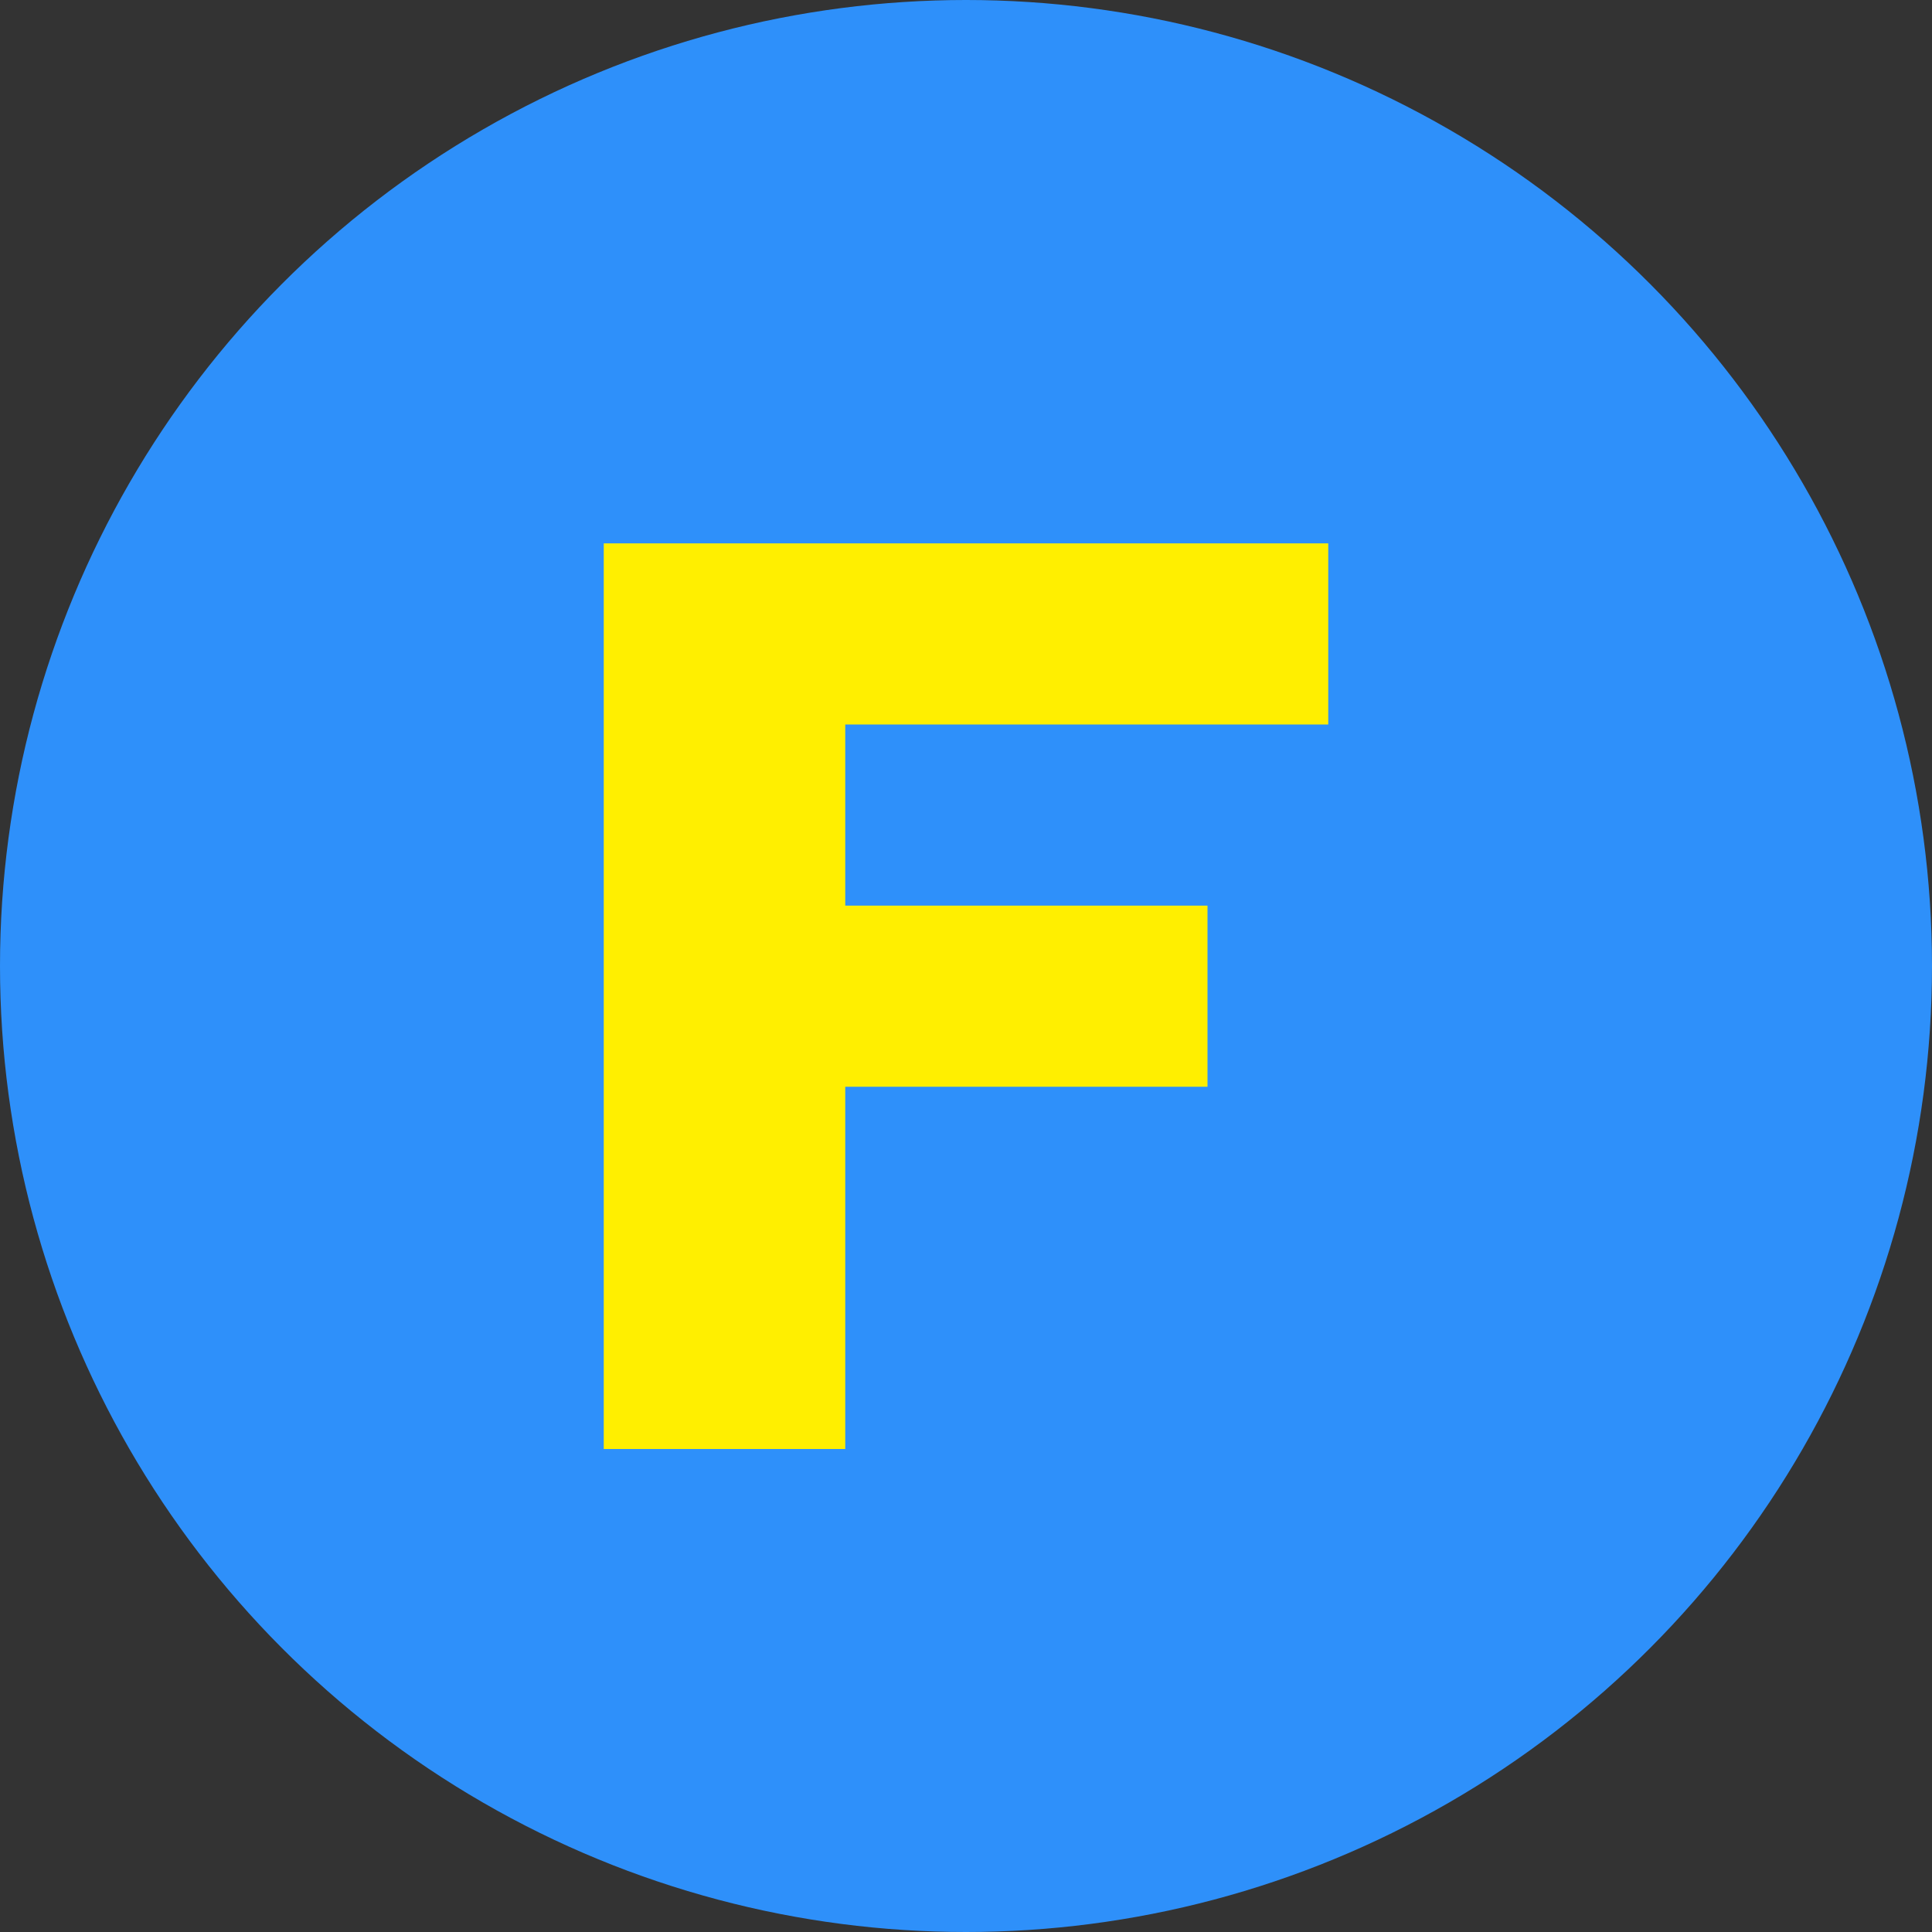
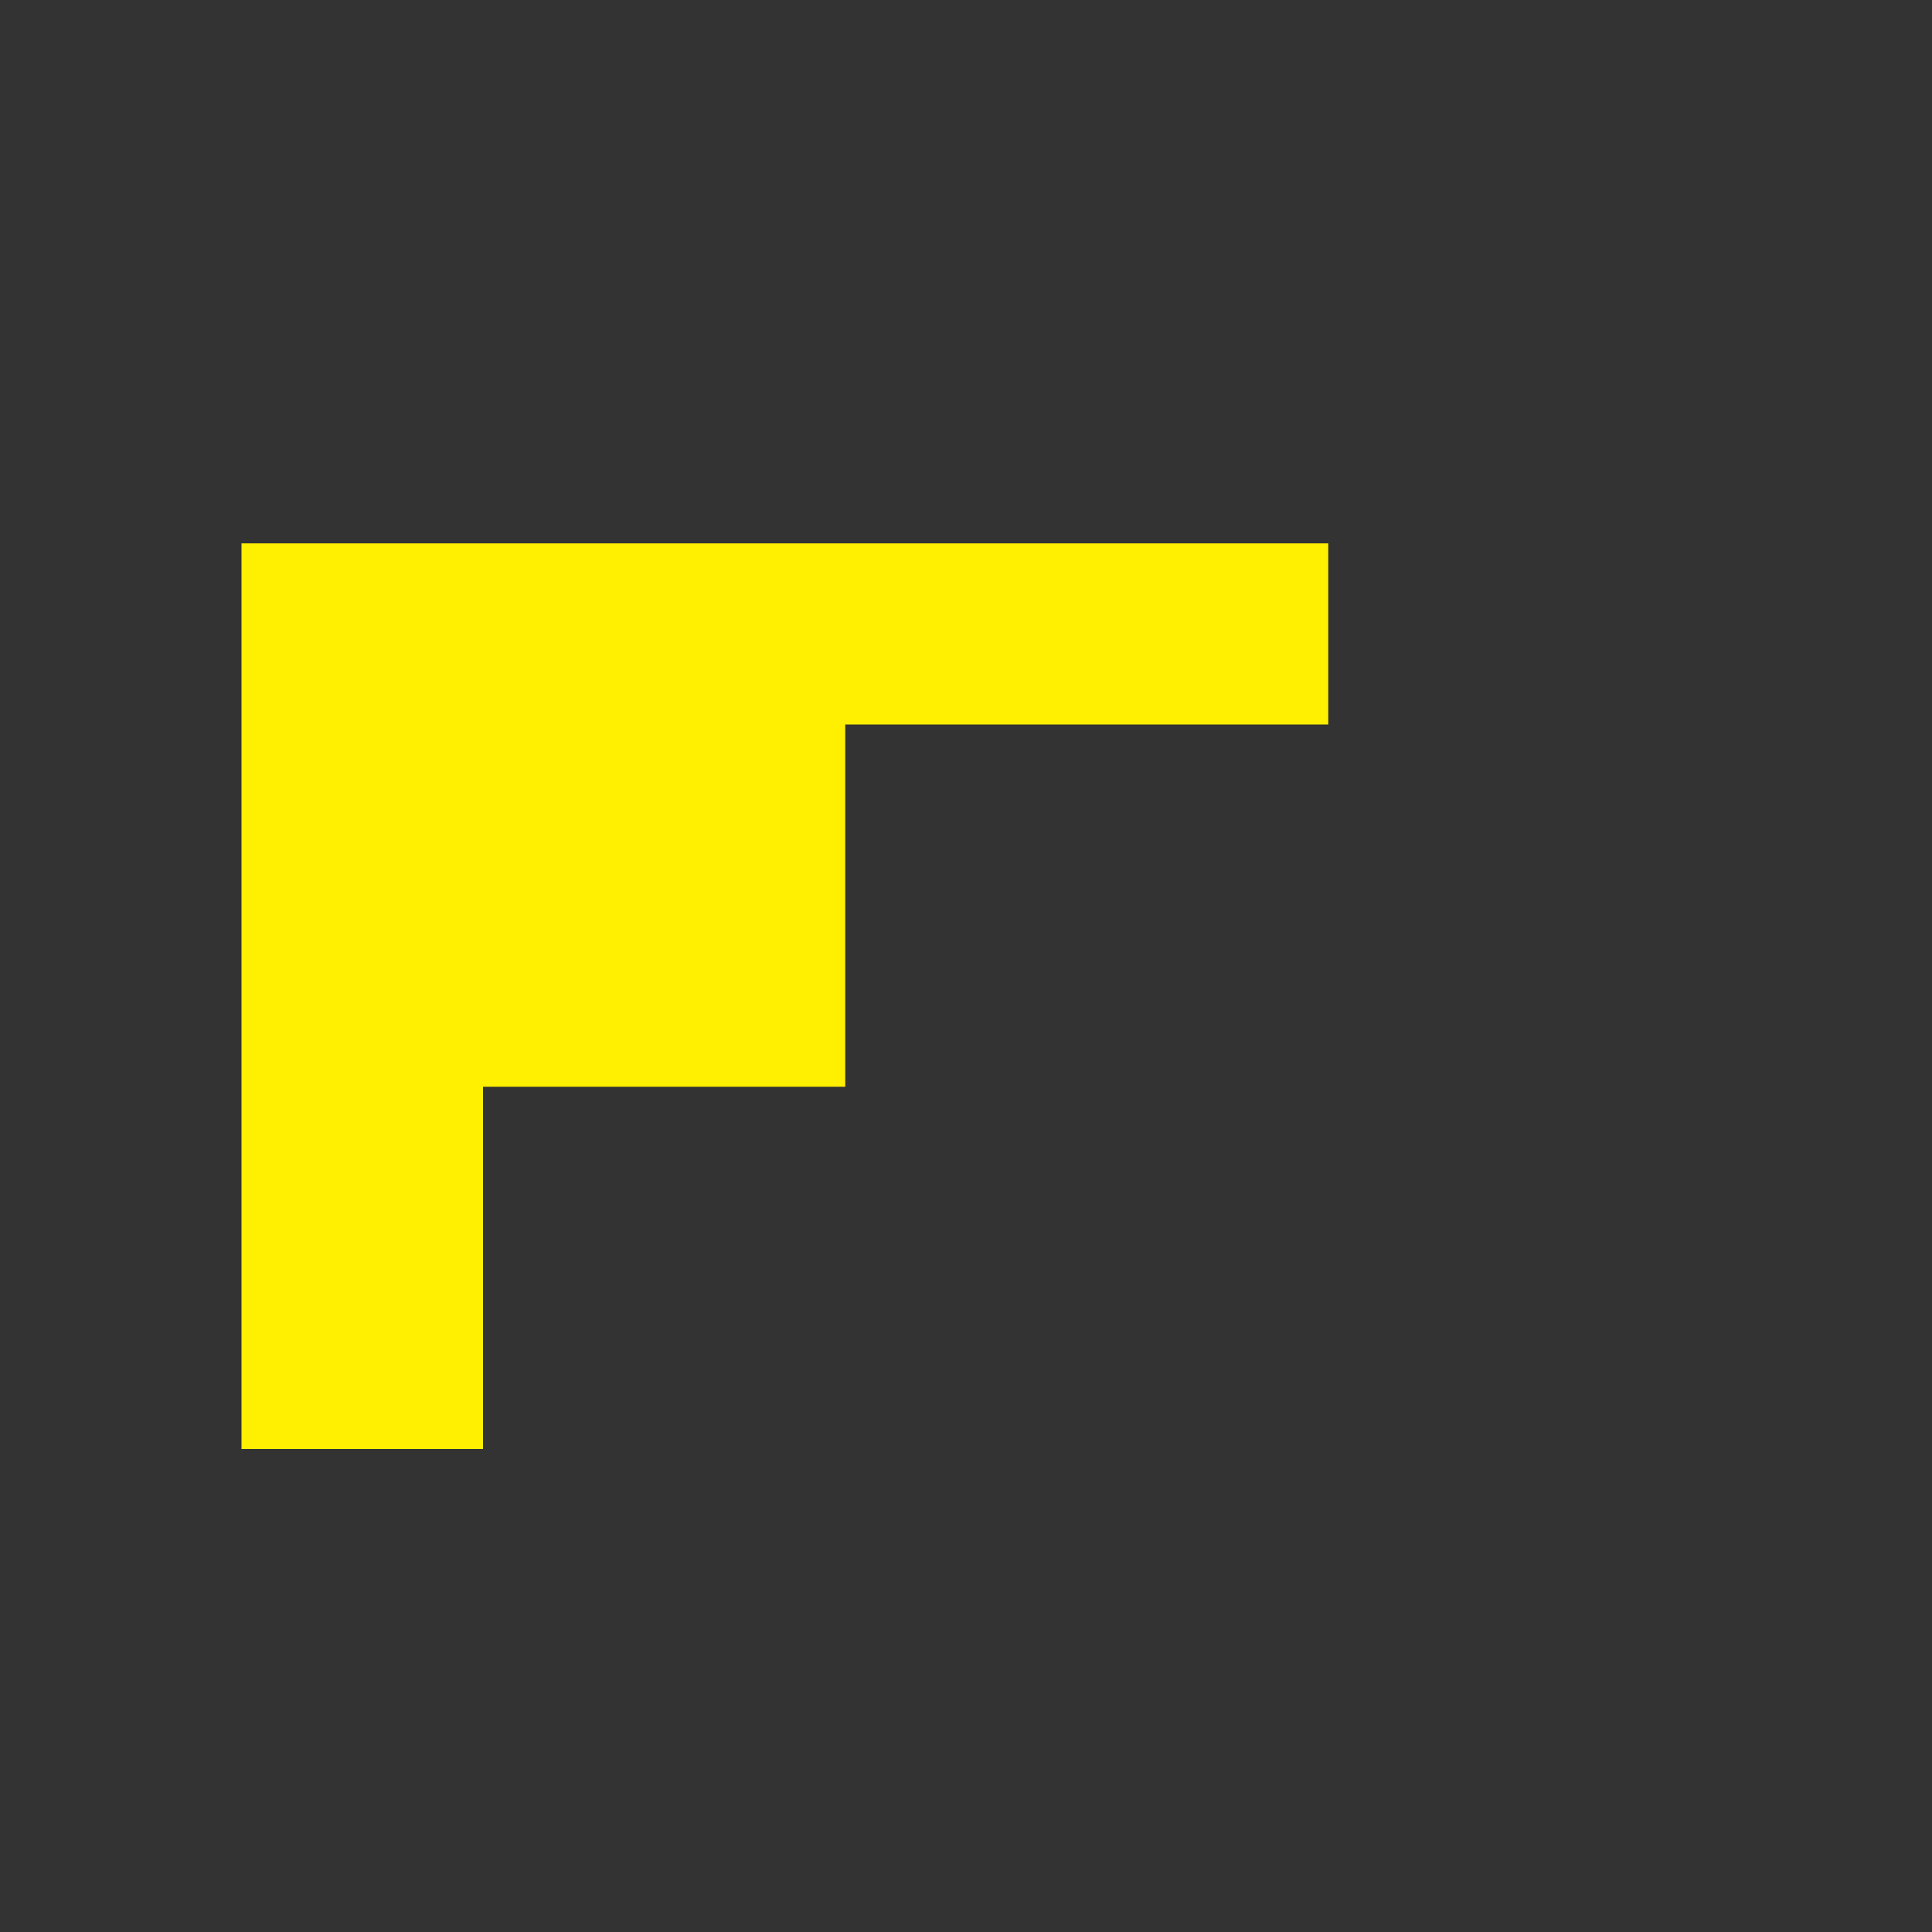
<svg xmlns="http://www.w3.org/2000/svg" width="32" height="32" viewBox="0 0 32 32">
  <rect x="0" y="0" width="32" height="32" fill="#333333" stroke="none" />
  <style>
    @media (prefers-color-scheme: dark) {
      circle {
        fill: #2E90FA;
      }
      path {
        fill: #FFEF00;
      }
    }
    @media (prefers-color-scheme: light) {
      circle {
        fill: #2E90FA;
      }
      path {
        fill: #FFEF00;
      }
    }
  </style>
-   <circle cx="16" cy="16" r="16" fill="#2E90FA" />
-   <path d="M10,9h12v3H14v3h6v3h-6v6h-4V9z" fill="#FFEF00" />
+   <path d="M10,9h12v3H14v3v3h-6v6h-4V9z" fill="#FFEF00" />
</svg>